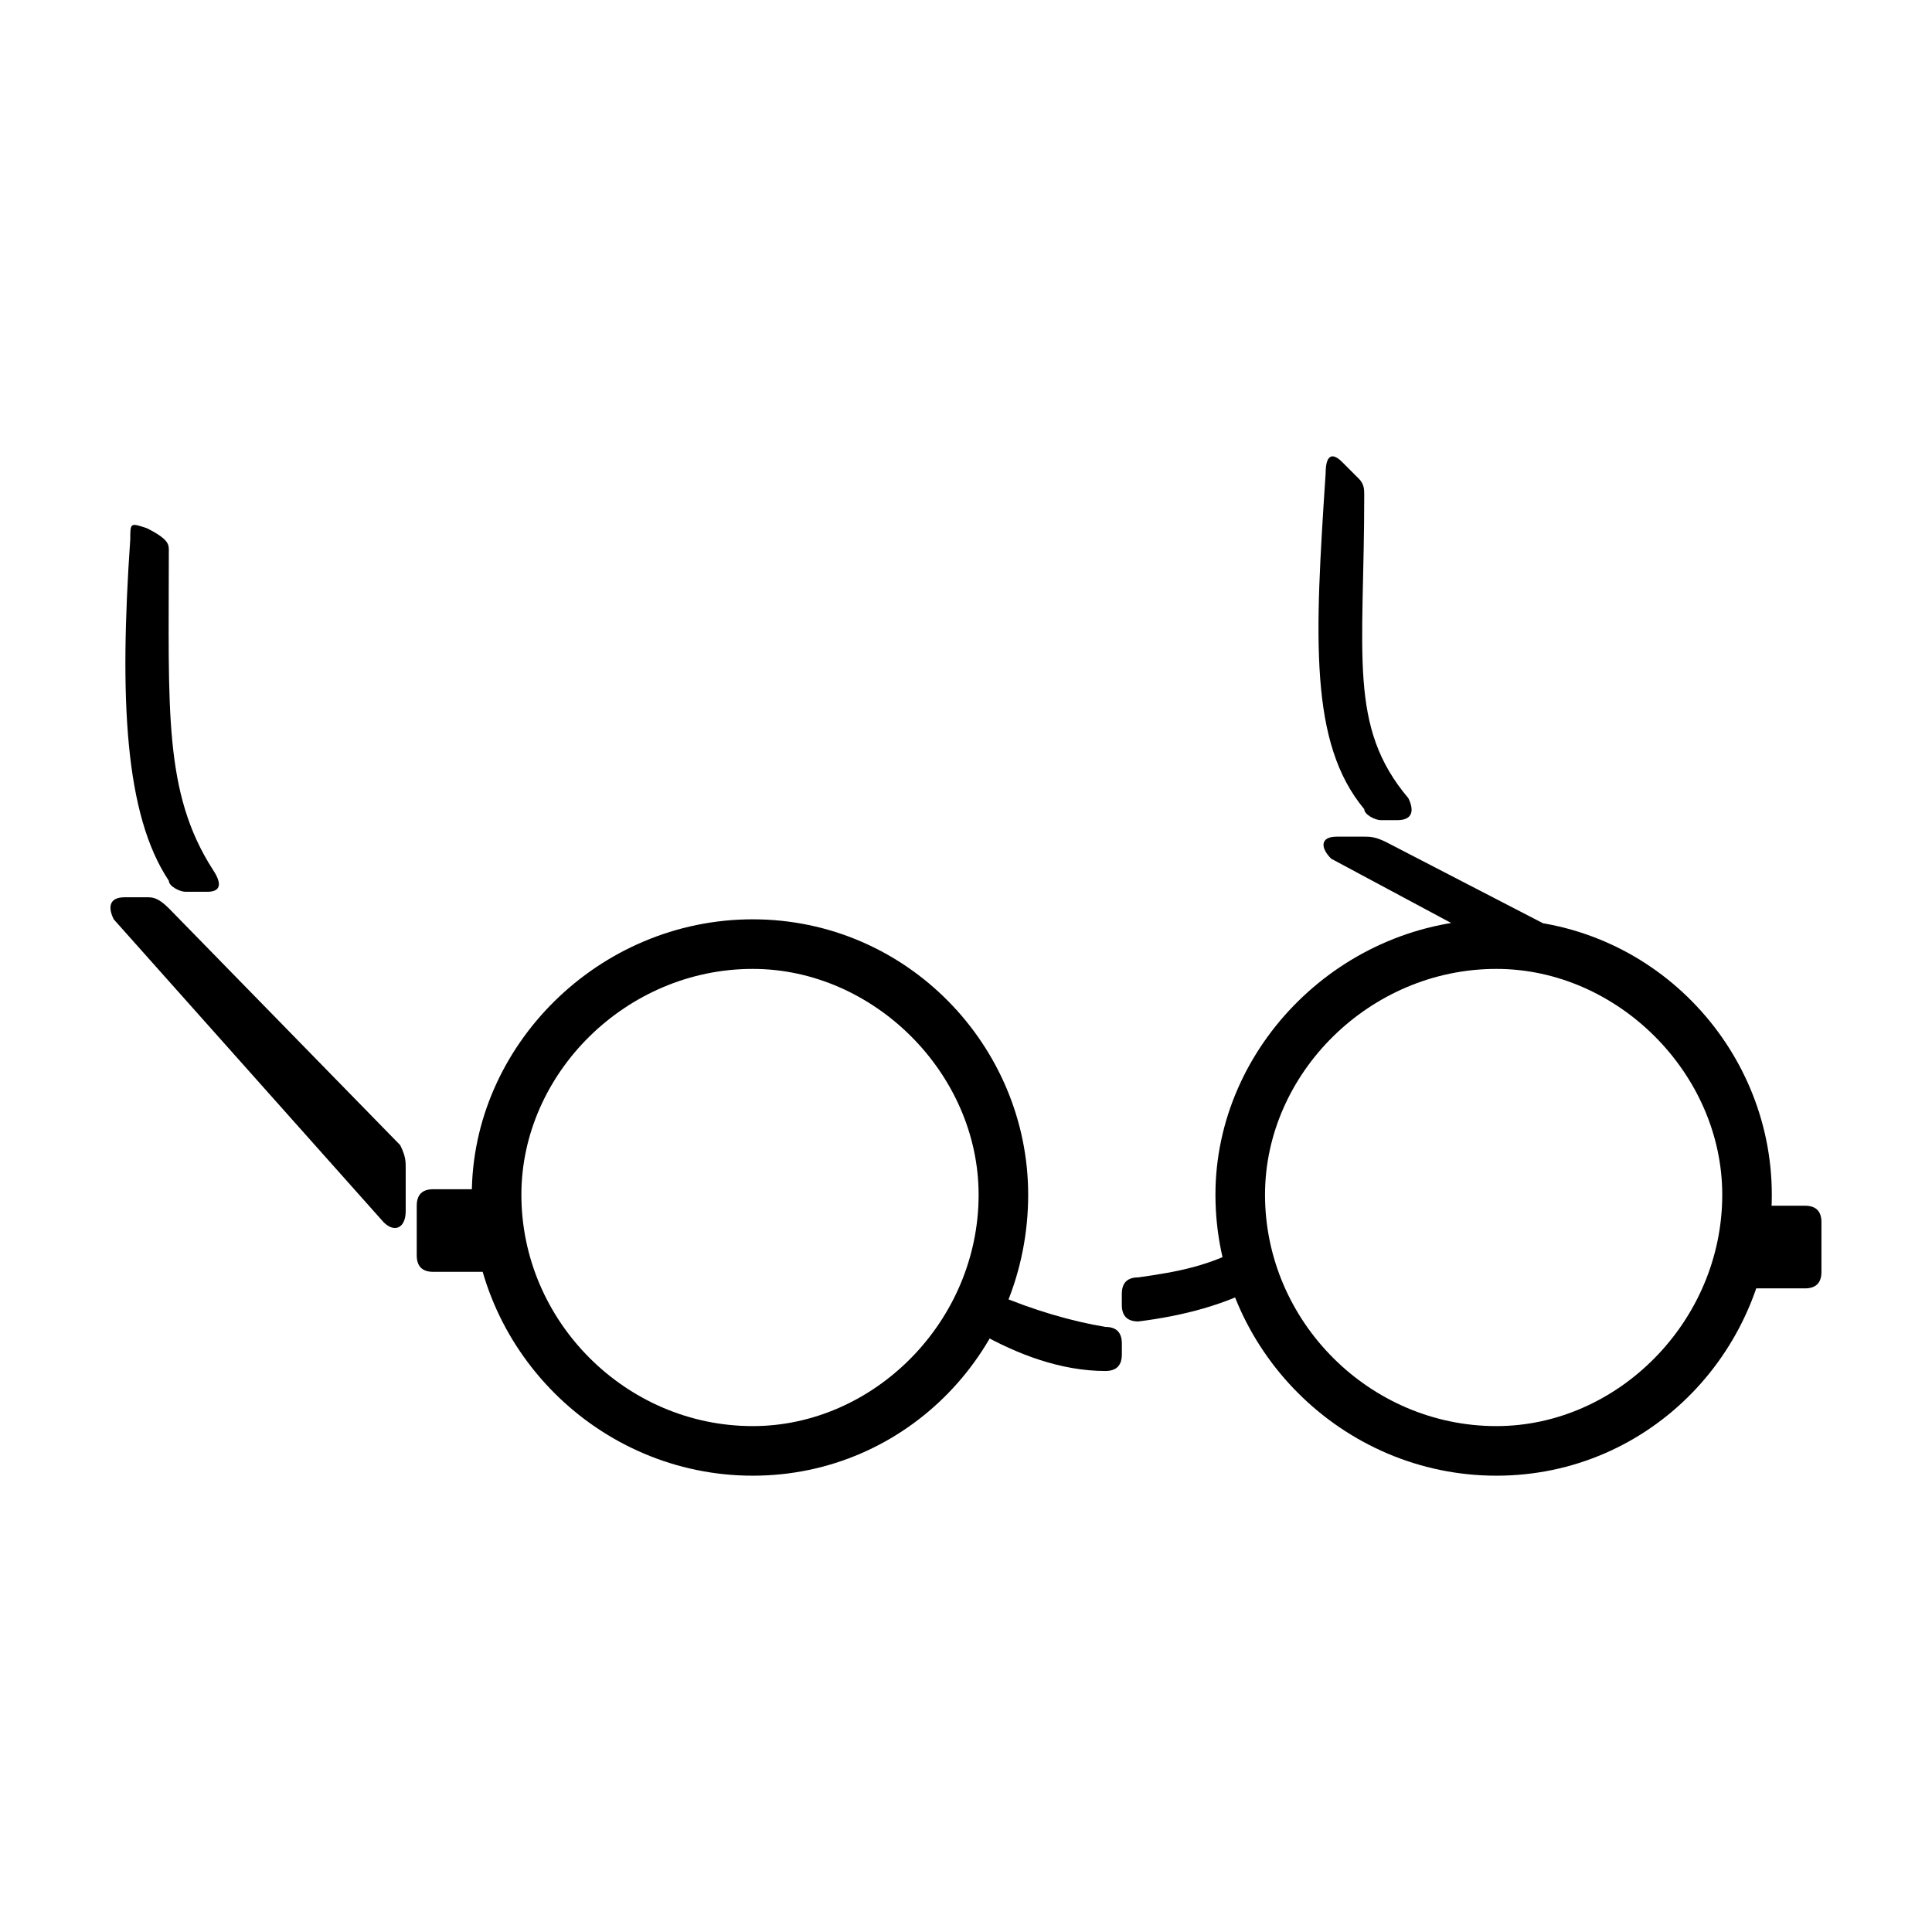
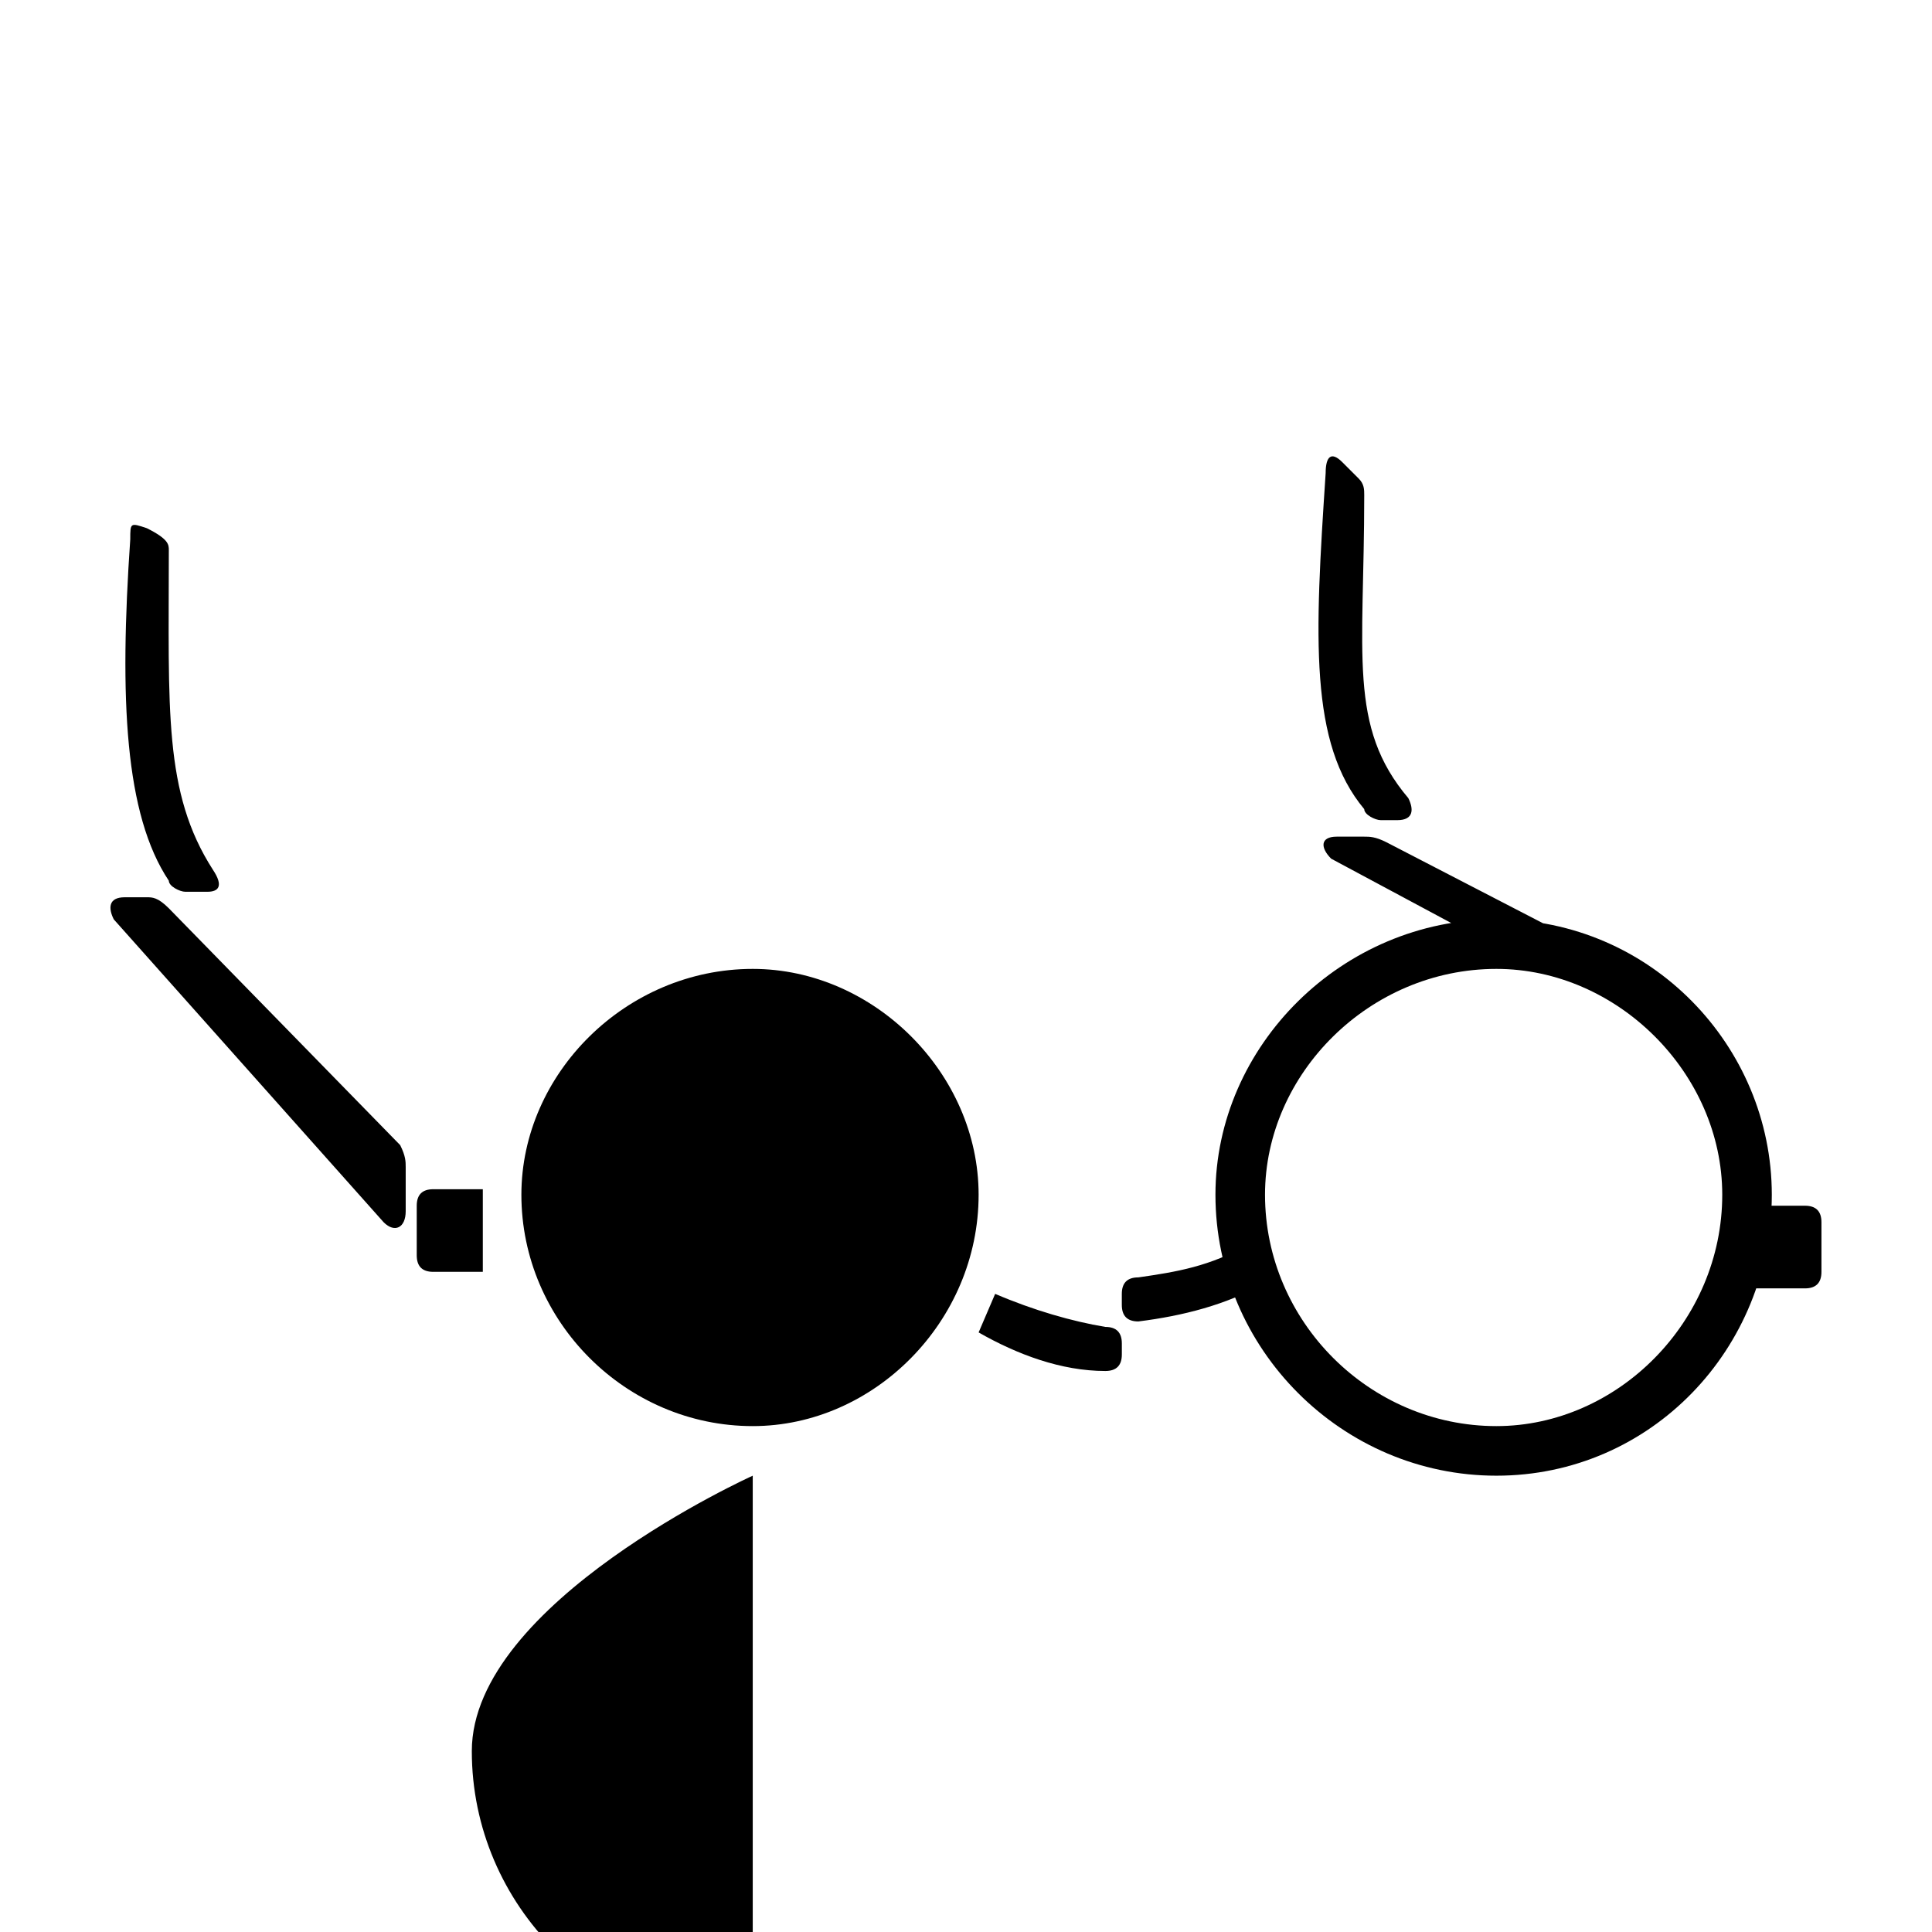
<svg xmlns="http://www.w3.org/2000/svg" fill="#000000" width="800px" height="800px" version="1.1" viewBox="144 144 512 512">
-   <path d="m441.3 502.95v-2.922c0-2.922-1.457-4.383-4.379-4.383-8.758-1.461-18.984-4.379-29.195-8.758l-4.379 10.219c10.211 5.84 21.895 10.219 33.574 10.219 2.926 0.004 4.379-1.461 4.379-4.375zm-186.86-39.418v13.141c0 2.918 1.465 4.379 4.379 4.379h13.133v-21.895h-13.133c-2.91-0.004-4.379 1.453-4.379 4.375zm354.74 0v21.902h13.145c2.91 0 4.379-1.461 4.379-4.383v-13.145c0-2.922-1.465-4.379-4.379-4.379zm-105.1-192.7-4.379-4.379c-2.922-2.922-4.387-1.461-4.387 2.922-2.91 43.797-4.379 71.531 10.223 89.055 0 1.461 2.922 2.918 4.379 2.918h4.379c4.379 0 4.379-2.918 2.922-5.84-16.062-18.977-11.68-37.957-11.68-80.293 0-1.465 0-2.922-1.457-4.383zm-7.301 100.73 40.875 21.902 16.062-4.379-42.34-21.902c-2.91-1.461-4.379-1.461-5.836-1.461h-7.305c-4.379 0.004-4.379 2.922-1.457 5.84zm-313.87-87.586c-4.387-1.461-4.387-1.461-4.387 2.922-2.914 42.332-1.457 72.992 10.219 90.508 0 1.461 2.922 2.922 4.379 2.922h5.844c2.91 0 4.379-1.461 1.457-5.84-13.133-20.445-11.68-42.34-11.68-84.676 0-1.461 0-2.922-5.832-5.836zm-8.766 103.65 71.535 80.289c2.922 2.922 5.836 1.461 5.836-2.922v-11.68c0-1.461 0-2.922-1.457-5.84l-61.316-62.77c-2.922-2.918-4.379-2.918-5.836-2.918h-5.844c-4.375 0-4.375 2.918-2.918 5.84zm267.15 99.27v2.922c0 2.922 1.465 4.379 4.379 4.379 11.68-1.461 23.363-4.379 33.574-10.219l-4.379-10.219c-10.211 5.84-18.973 7.301-29.195 8.762-2.91-0.004-4.379 1.453-4.379 4.375zm-97.809 35.035c-33.574 0-61.312-27.734-61.312-61.312 0-32.117 27.738-59.852 61.312-59.852 32.117 0 59.859 27.738 59.859 59.852 0 33.578-27.742 61.312-59.859 61.312zm0 13.141c40.875 0 72.992-33.578 72.992-74.453 0-39.418-32.117-72.992-72.992-72.992s-74.449 33.578-74.449 72.992c0 40.879 33.574 74.453 74.449 74.453zm197.07-13.141c-33.574 0-61.312-27.734-61.312-61.312 0-32.117 27.738-59.852 61.312-59.852 32.117 0 59.859 27.738 59.859 59.852 0 33.578-27.742 61.312-59.859 61.312zm0 13.141c40.883 0 72.992-33.578 72.992-74.453 0-39.418-32.109-72.992-72.992-72.992-40.863 0-74.449 33.578-74.449 72.992 0.004 40.879 33.586 74.453 74.449 74.453z" />
+   <path d="m441.3 502.95v-2.922c0-2.922-1.457-4.383-4.379-4.383-8.758-1.461-18.984-4.379-29.195-8.758l-4.379 10.219c10.211 5.84 21.895 10.219 33.574 10.219 2.926 0.004 4.379-1.461 4.379-4.375zm-186.86-39.418v13.141c0 2.918 1.465 4.379 4.379 4.379h13.133v-21.895h-13.133c-2.91-0.004-4.379 1.453-4.379 4.375zm354.74 0v21.902h13.145c2.91 0 4.379-1.461 4.379-4.383v-13.145c0-2.922-1.465-4.379-4.379-4.379zm-105.1-192.7-4.379-4.379c-2.922-2.922-4.387-1.461-4.387 2.922-2.91 43.797-4.379 71.531 10.223 89.055 0 1.461 2.922 2.918 4.379 2.918h4.379c4.379 0 4.379-2.918 2.922-5.84-16.062-18.977-11.68-37.957-11.68-80.293 0-1.465 0-2.922-1.457-4.383zm-7.301 100.73 40.875 21.902 16.062-4.379-42.34-21.902c-2.91-1.461-4.379-1.461-5.836-1.461h-7.305c-4.379 0.004-4.379 2.922-1.457 5.84zm-313.87-87.586c-4.387-1.461-4.387-1.461-4.387 2.922-2.914 42.332-1.457 72.992 10.219 90.508 0 1.461 2.922 2.922 4.379 2.922h5.844c2.91 0 4.379-1.461 1.457-5.84-13.133-20.445-11.68-42.34-11.68-84.676 0-1.461 0-2.922-5.832-5.836zm-8.766 103.65 71.535 80.289c2.922 2.922 5.836 1.461 5.836-2.922v-11.68c0-1.461 0-2.922-1.457-5.84l-61.316-62.77c-2.922-2.918-4.379-2.918-5.836-2.918h-5.844c-4.375 0-4.375 2.918-2.918 5.84zm267.15 99.27v2.922c0 2.922 1.465 4.379 4.379 4.379 11.68-1.461 23.363-4.379 33.574-10.219l-4.379-10.219c-10.211 5.84-18.973 7.301-29.195 8.762-2.91-0.004-4.379 1.453-4.379 4.375zm-97.809 35.035c-33.574 0-61.312-27.734-61.312-61.312 0-32.117 27.738-59.852 61.312-59.852 32.117 0 59.859 27.738 59.859 59.852 0 33.578-27.742 61.312-59.859 61.312zm0 13.141s-74.449 33.578-74.449 72.992c0 40.879 33.574 74.453 74.449 74.453zm197.07-13.141c-33.574 0-61.312-27.734-61.312-61.312 0-32.117 27.738-59.852 61.312-59.852 32.117 0 59.859 27.738 59.859 59.852 0 33.578-27.742 61.312-59.859 61.312zm0 13.141c40.883 0 72.992-33.578 72.992-74.453 0-39.418-32.109-72.992-72.992-72.992-40.863 0-74.449 33.578-74.449 72.992 0.004 40.879 33.586 74.453 74.449 74.453z" />
</svg>